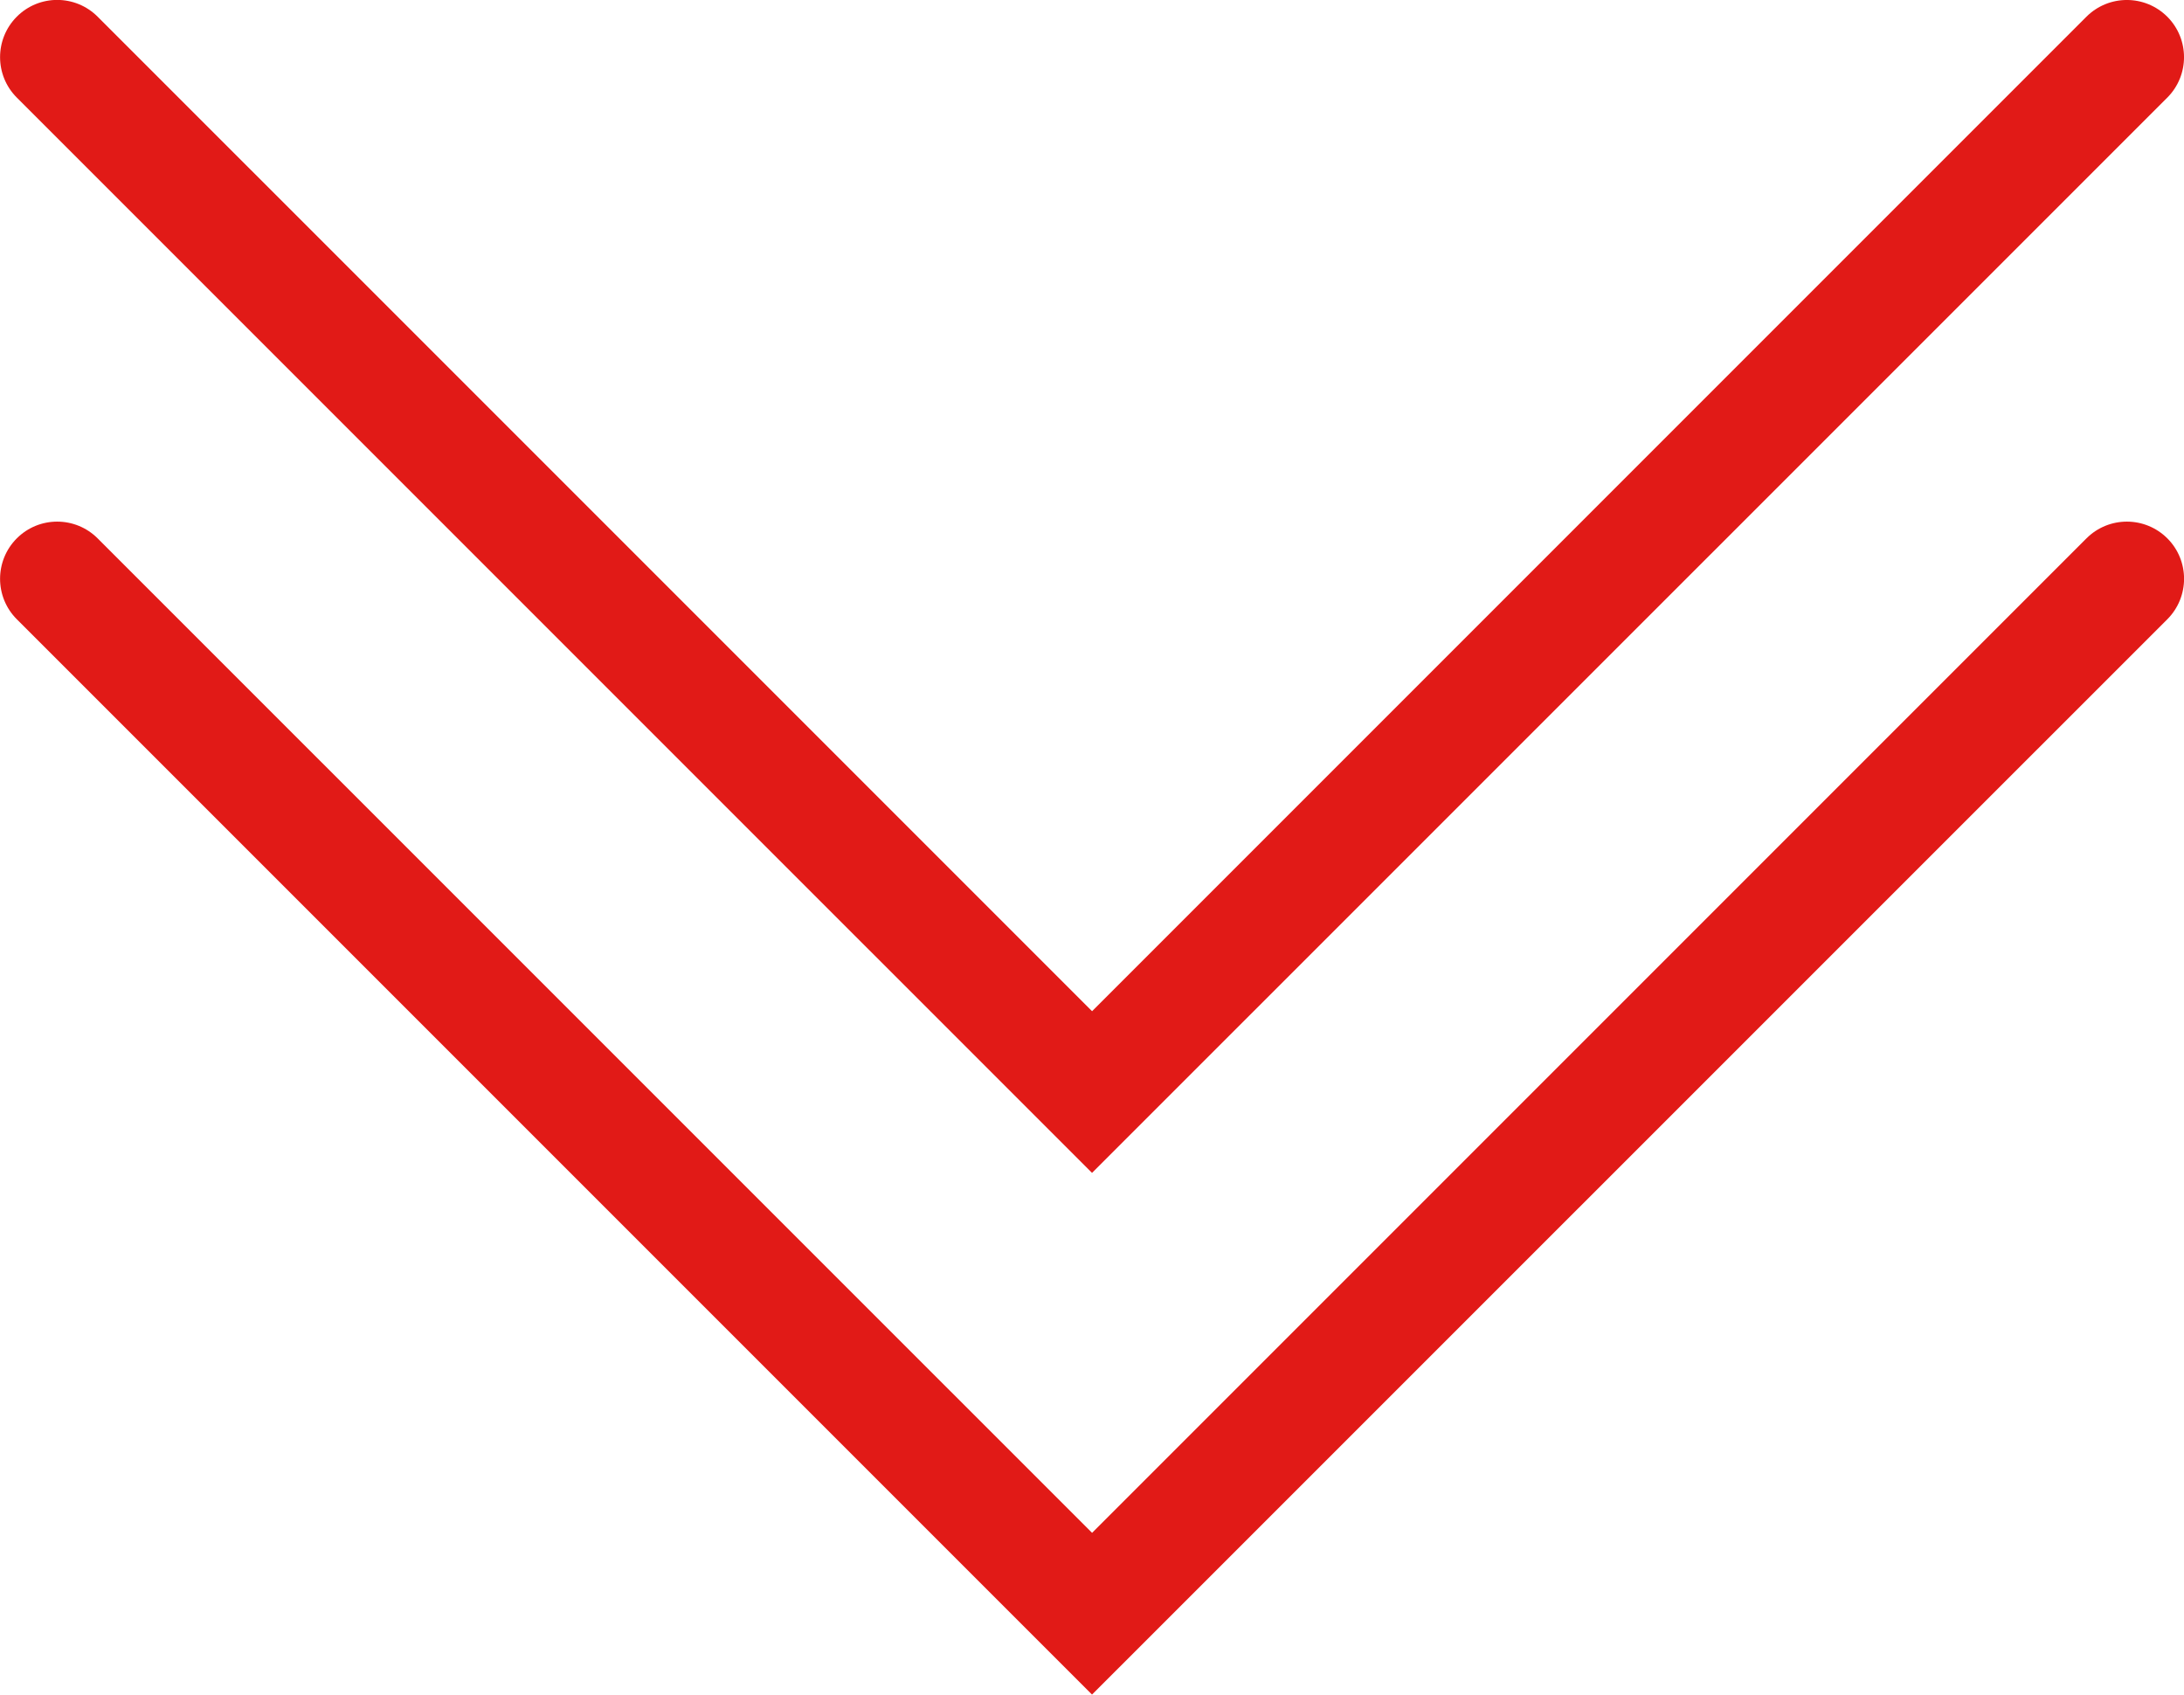
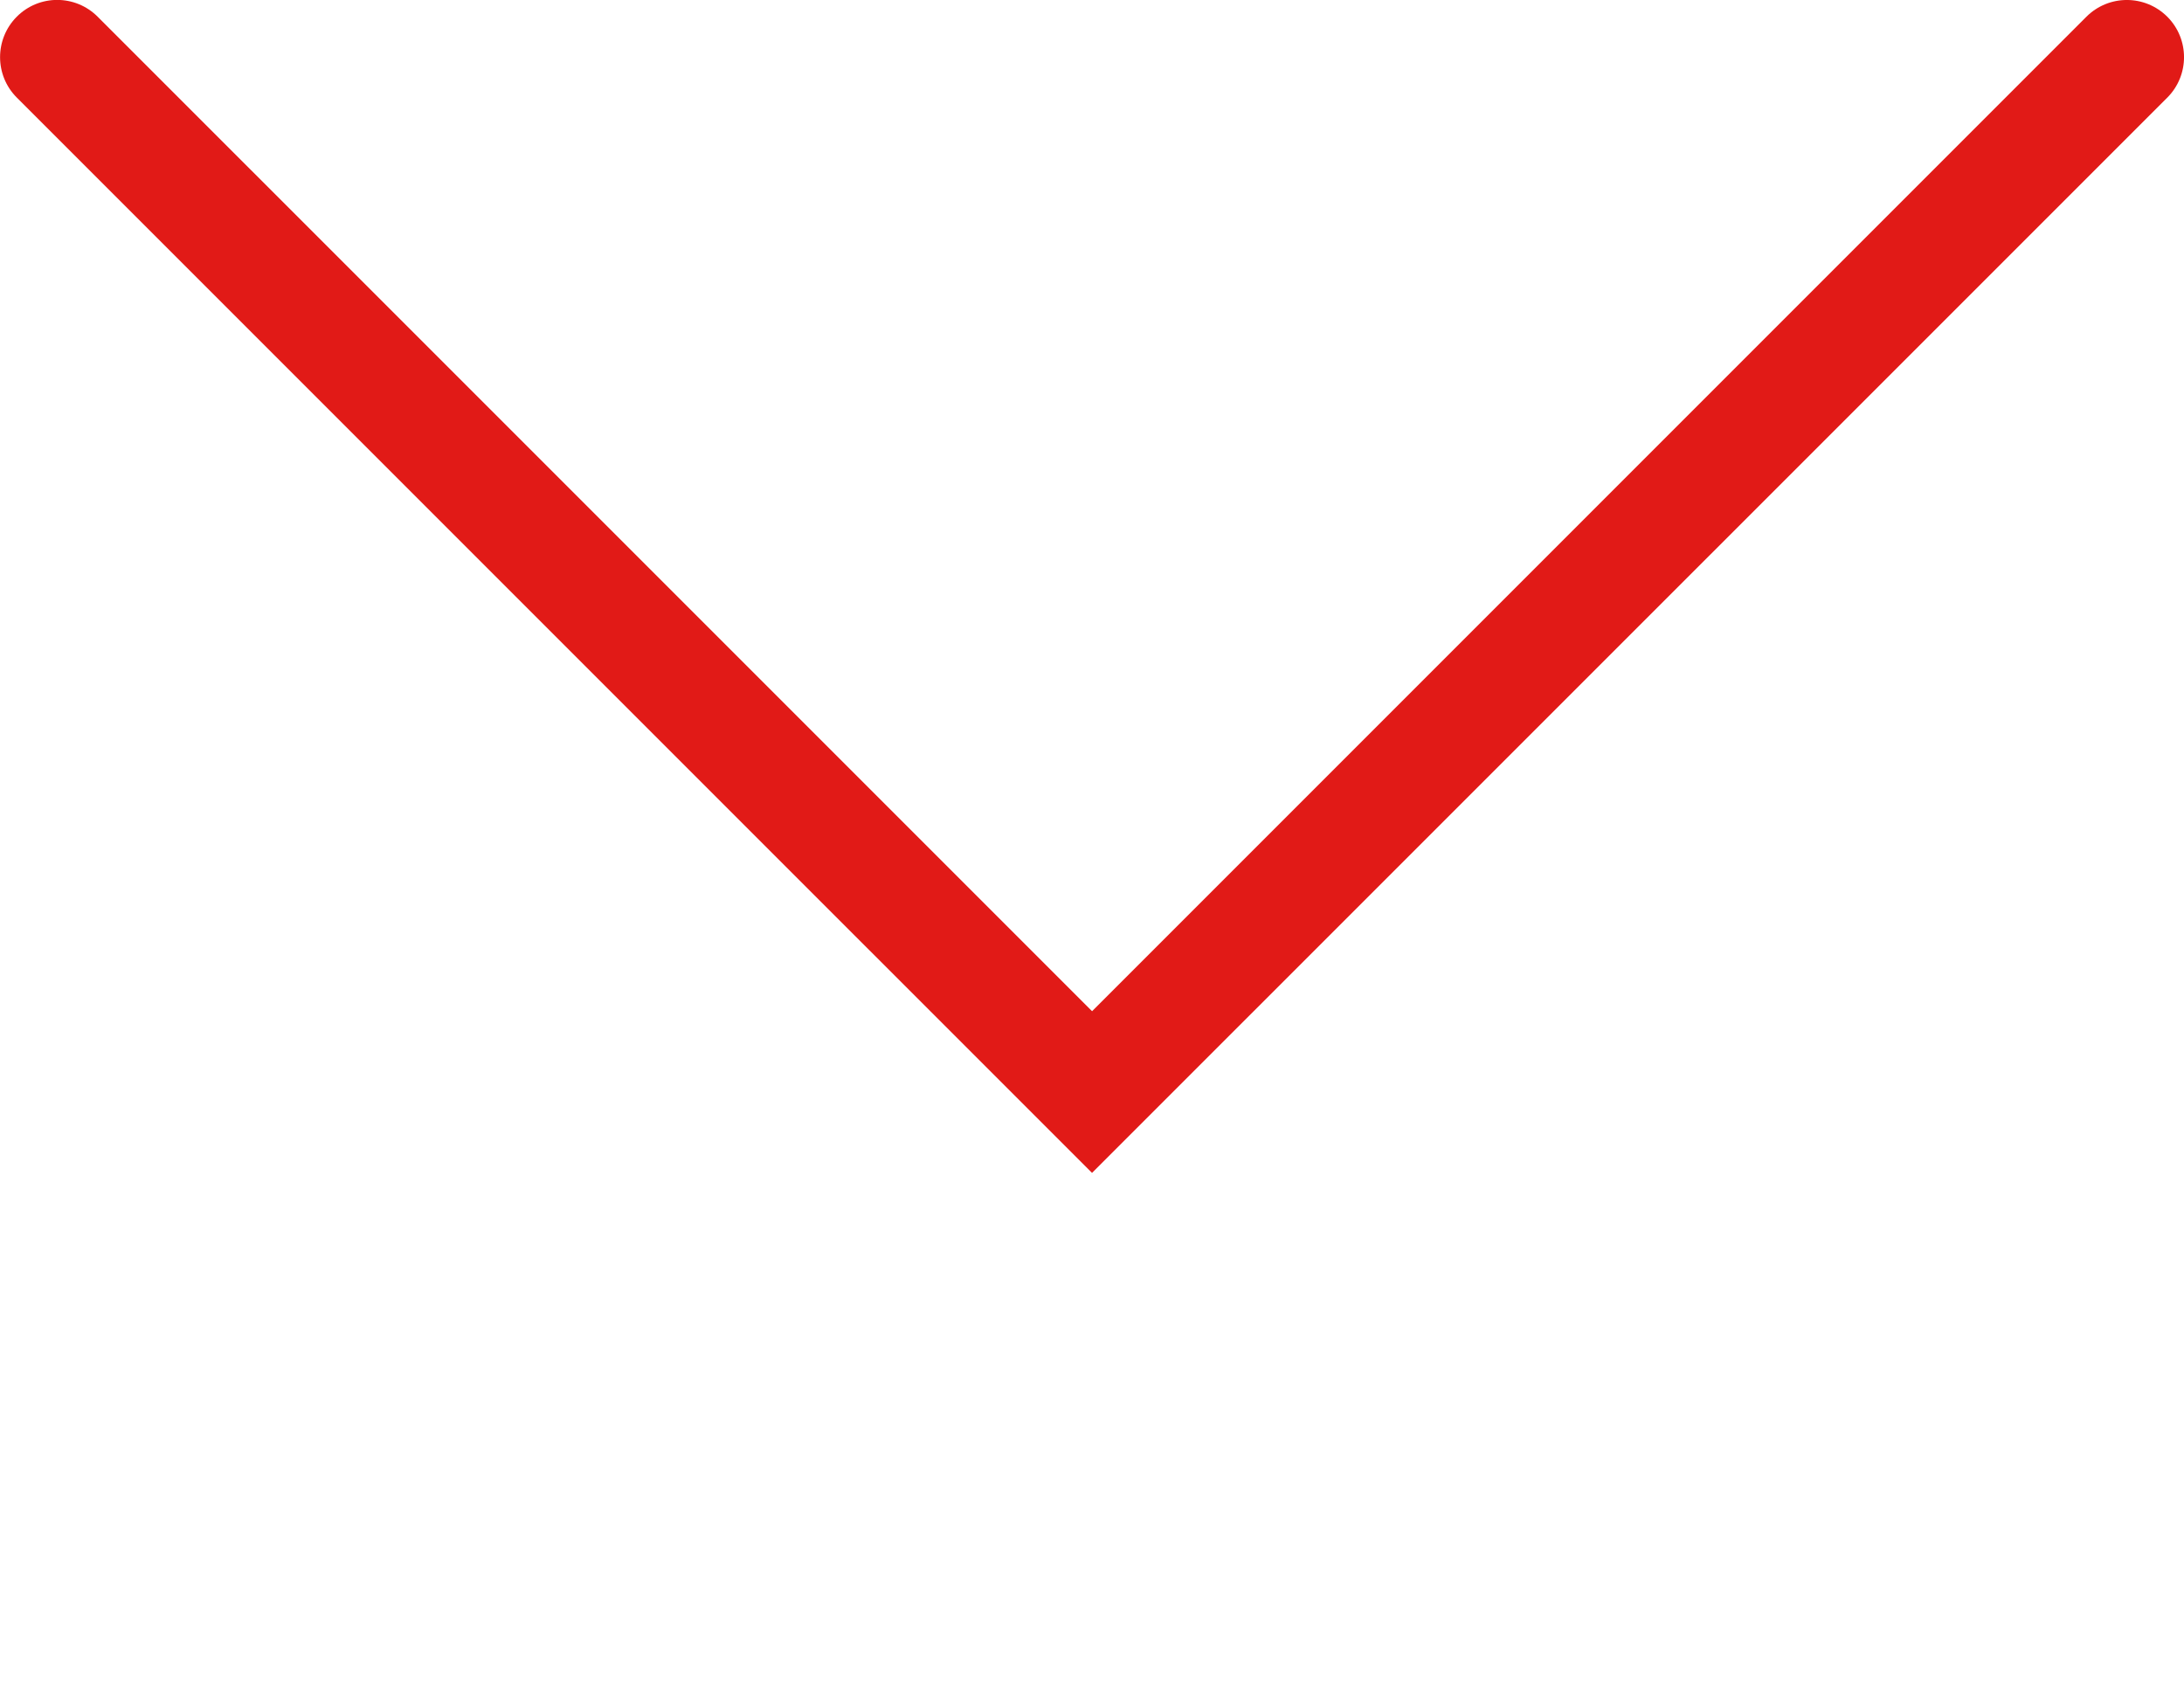
<svg xmlns="http://www.w3.org/2000/svg" version="1.1" id="Ebene_1" x="0px" y="0px" width="47.623px" height="36.947px" viewBox="0 0 47.623 36.947" enable-background="new 0 0 47.623 36.947" xml:space="preserve">
  <g>
-     <path fill="#E11A17" d="M23.812,36.946L0.366,13.501c-0.486-0.487-0.486-1.276,0-1.763c0.486-0.487,1.276-0.487,1.763,0   l21.684,21.682l21.683-21.682c0.488-0.487,1.275-0.487,1.764,0c0.486,0.486,0.486,1.275,0,1.763L23.812,36.946z" />
-   </g>
+     </g>
  <g>
    <path fill="#E11A17" d="M23.812,25.572L0.366,2.127c-0.486-0.486-0.486-1.275,0-1.763s1.276-0.487,1.763,0l21.684,21.683   L45.495,0.365c0.488-0.487,1.275-0.487,1.764,0c0.486,0.487,0.486,1.276,0,1.763L23.812,25.572z" />
  </g>
</svg>